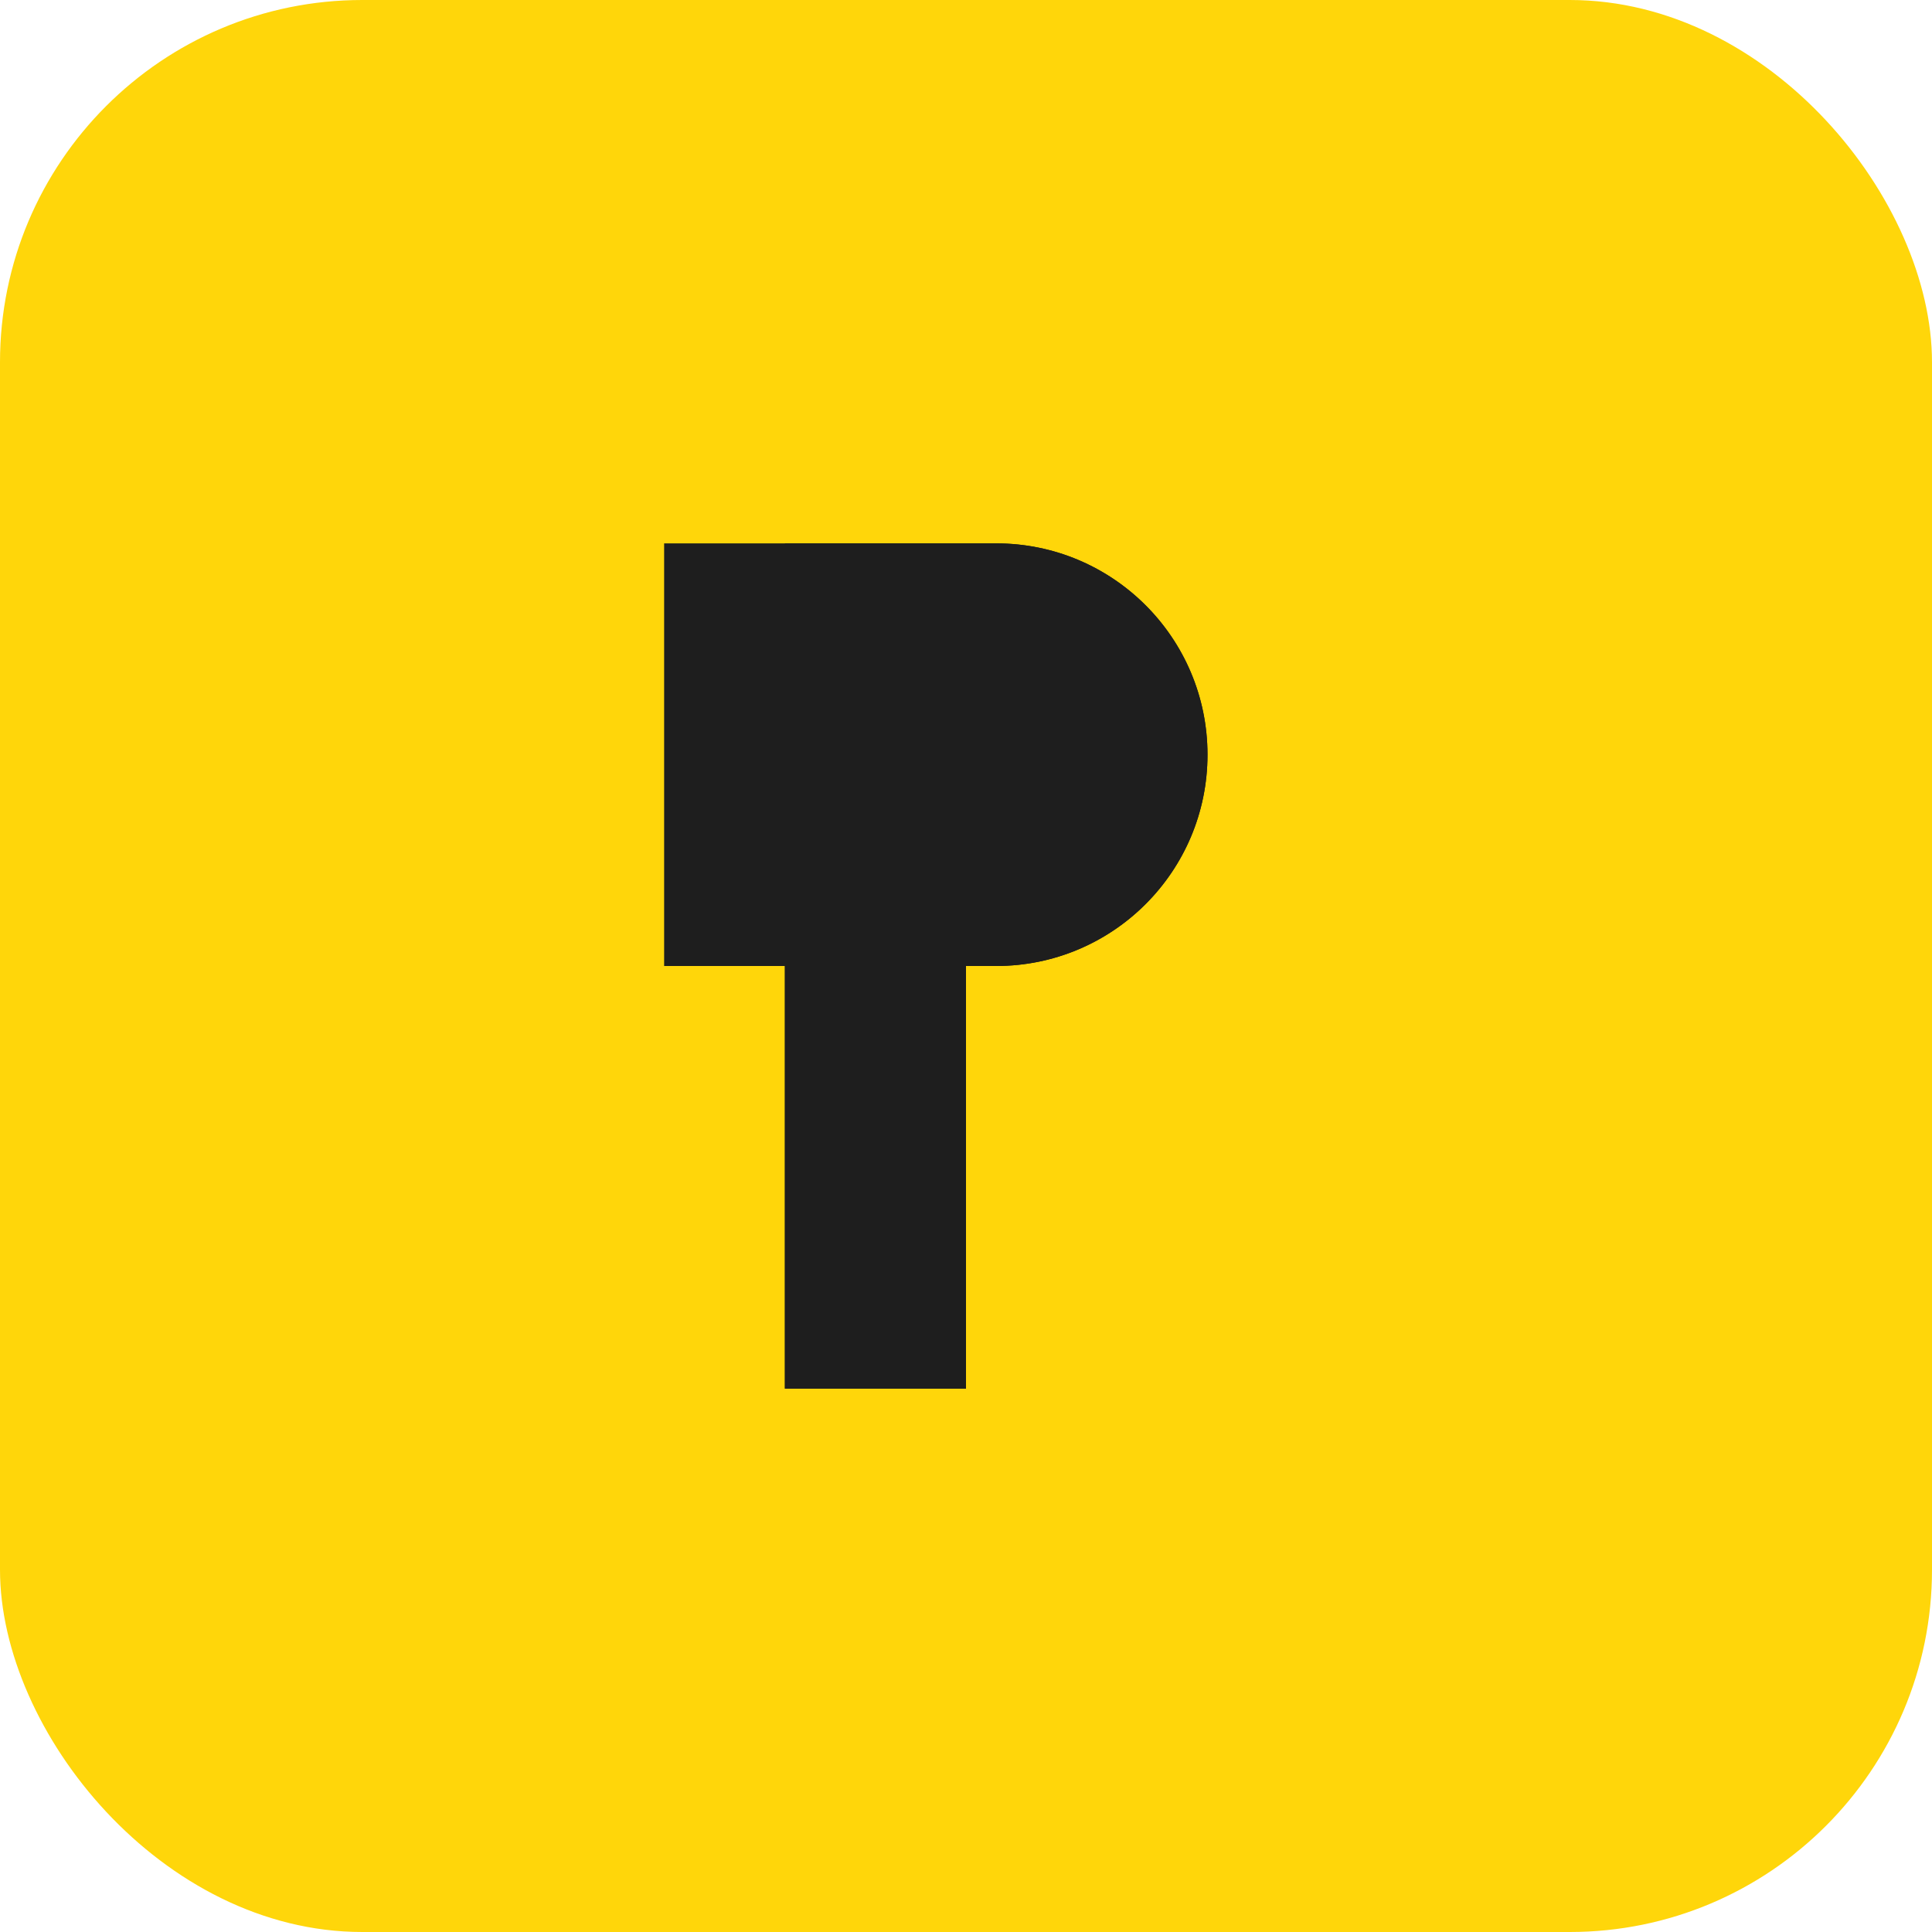
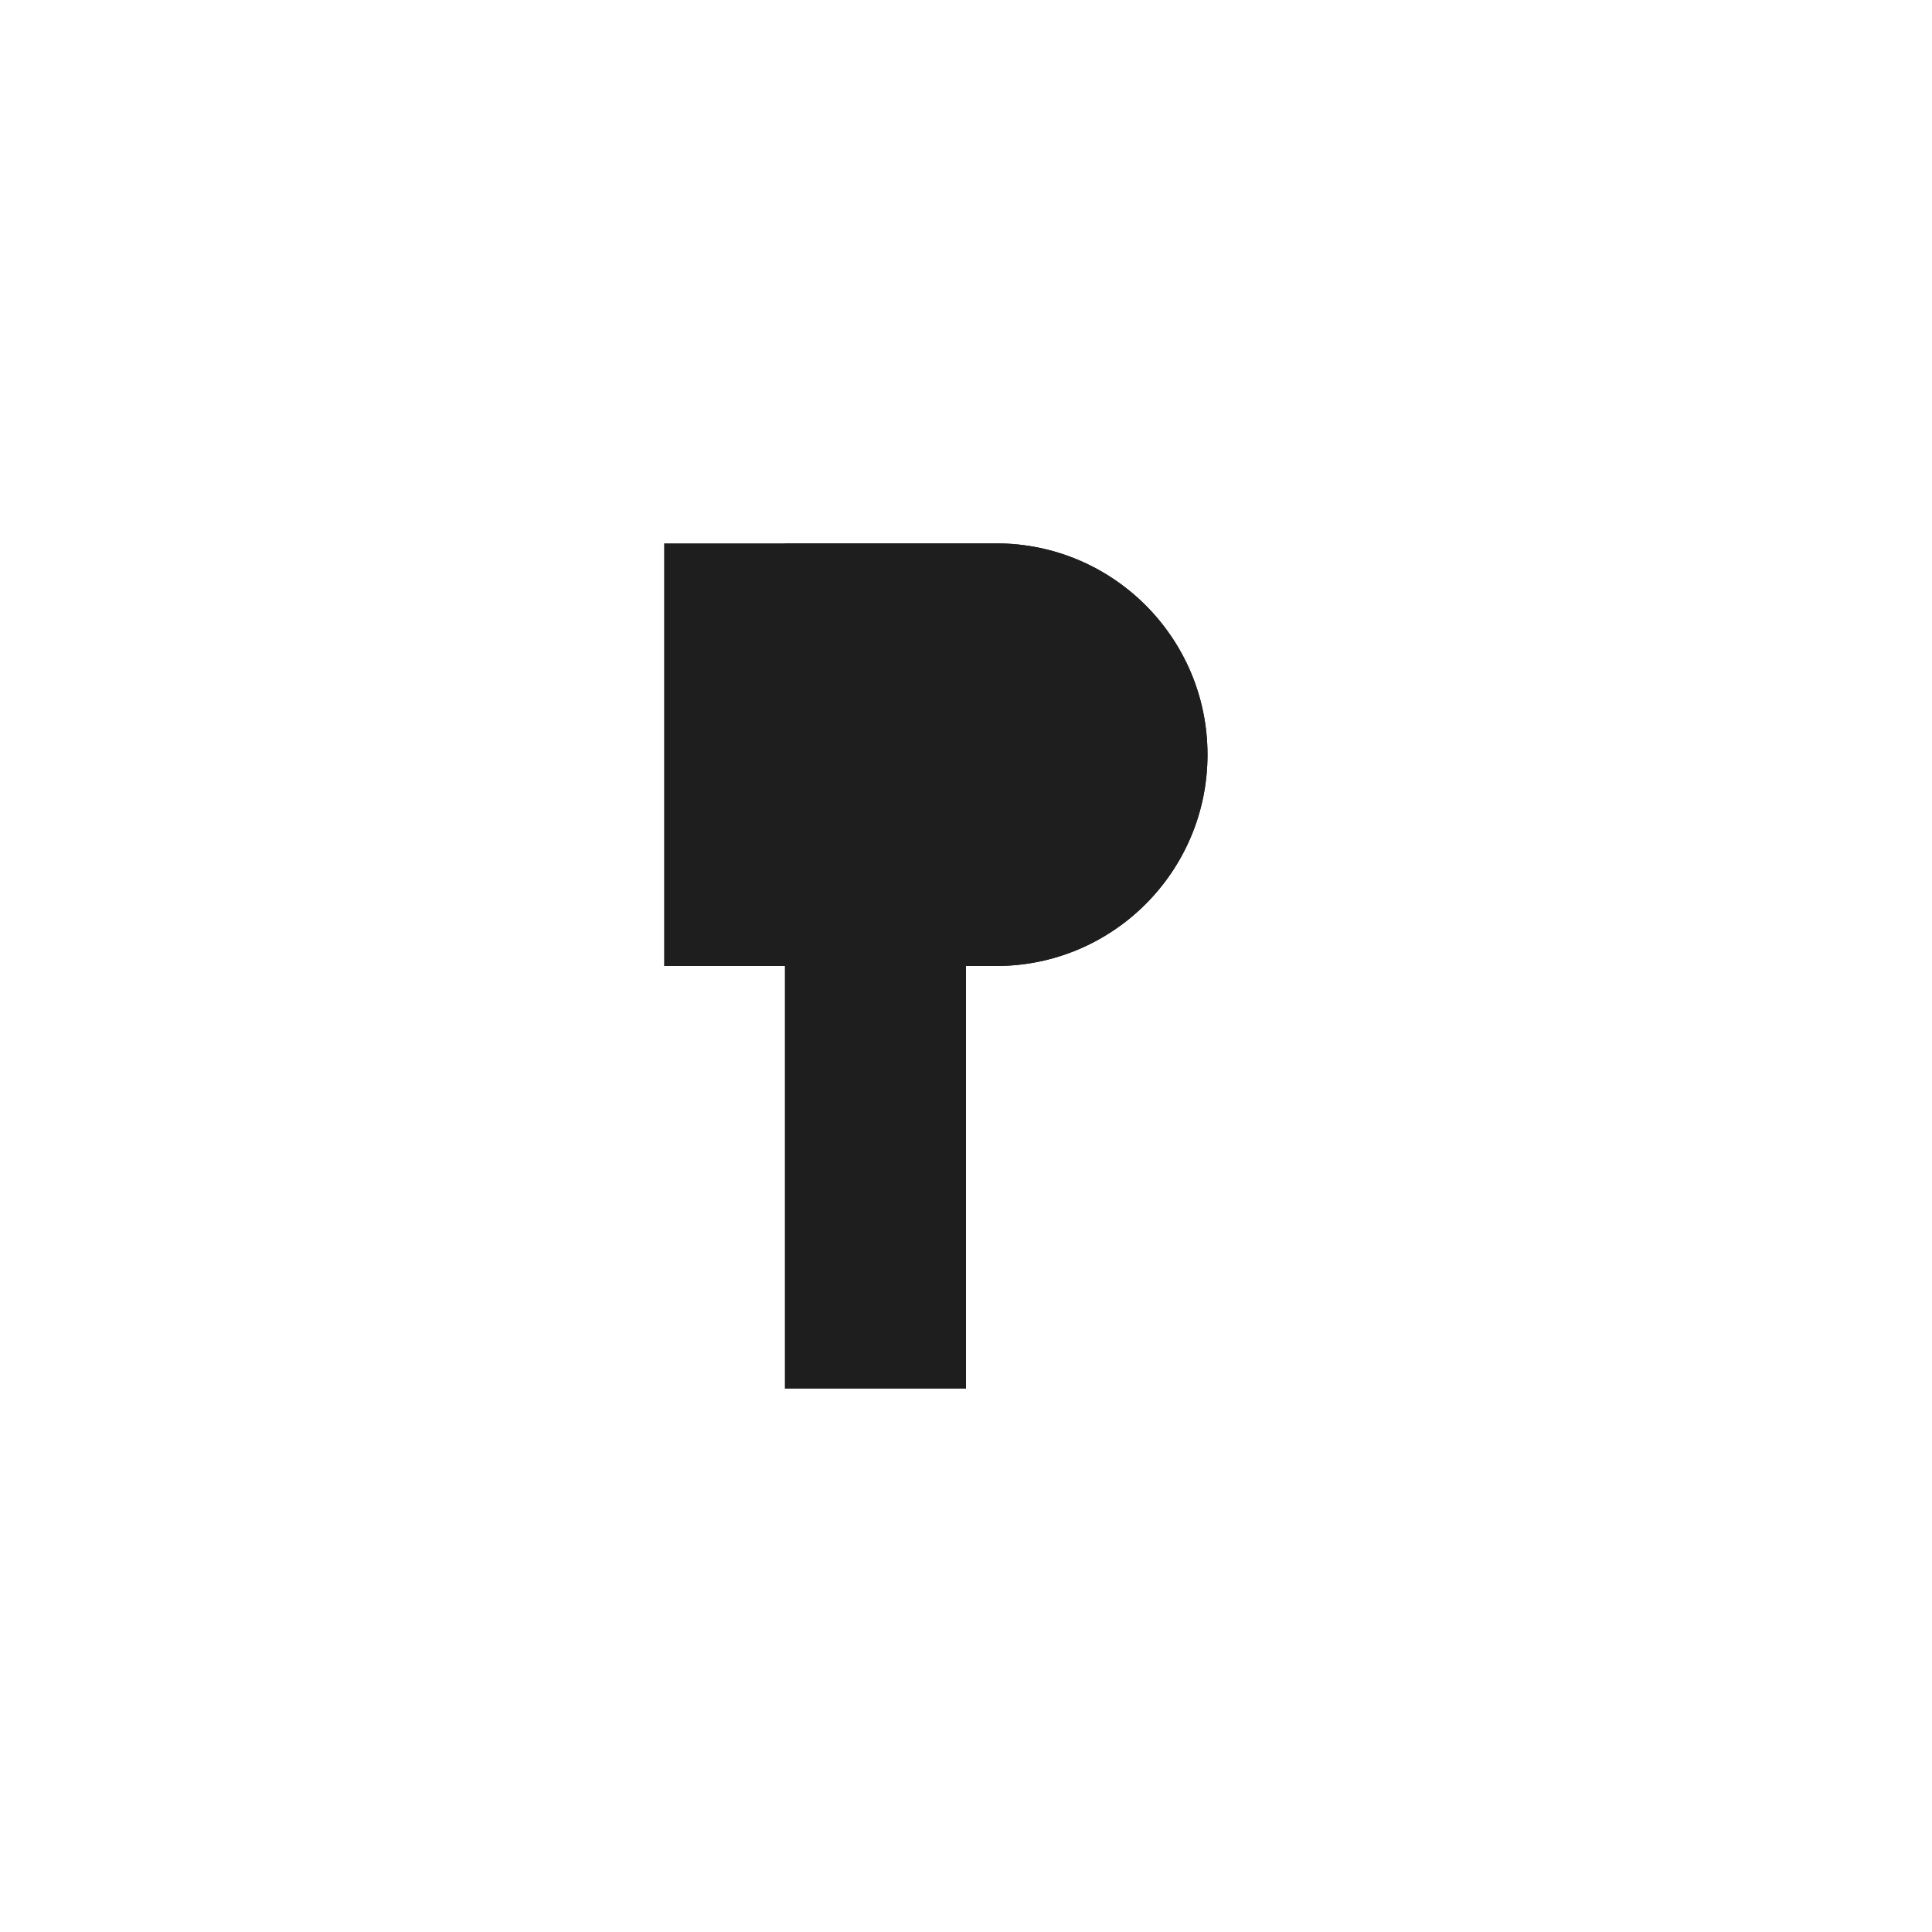
<svg xmlns="http://www.w3.org/2000/svg" width="32" height="32" viewBox="0 0 32 32" fill="none">
-   <rect width="32" height="32" rx="6" fill="#FFD60A" />
-   <path d="M11 9H16.5C18.433 9 20 10.567 20 12.5C20 14.433 18.433 16 16.5 16H11V9ZM11 16H16V23H13V16H11Z" fill="#1E1E1E" />
+   <path d="M11 9H16.5C18.433 9 20 10.567 20 12.5C20 14.433 18.433 16 16.5 16H11V9ZM11 16H16V23V16H11Z" fill="#1E1E1E" />
  <path d="M13 9V23H16V16H16.5C18.433 16 20 14.433 20 12.5C20 10.567 18.433 9 16.5 9H13ZM15 11H16.5C17.328 11 18 11.672 18 12.5C18 13.328 17.328 14 16.5 14H15V11Z" fill="#1E1E1E" />
</svg>